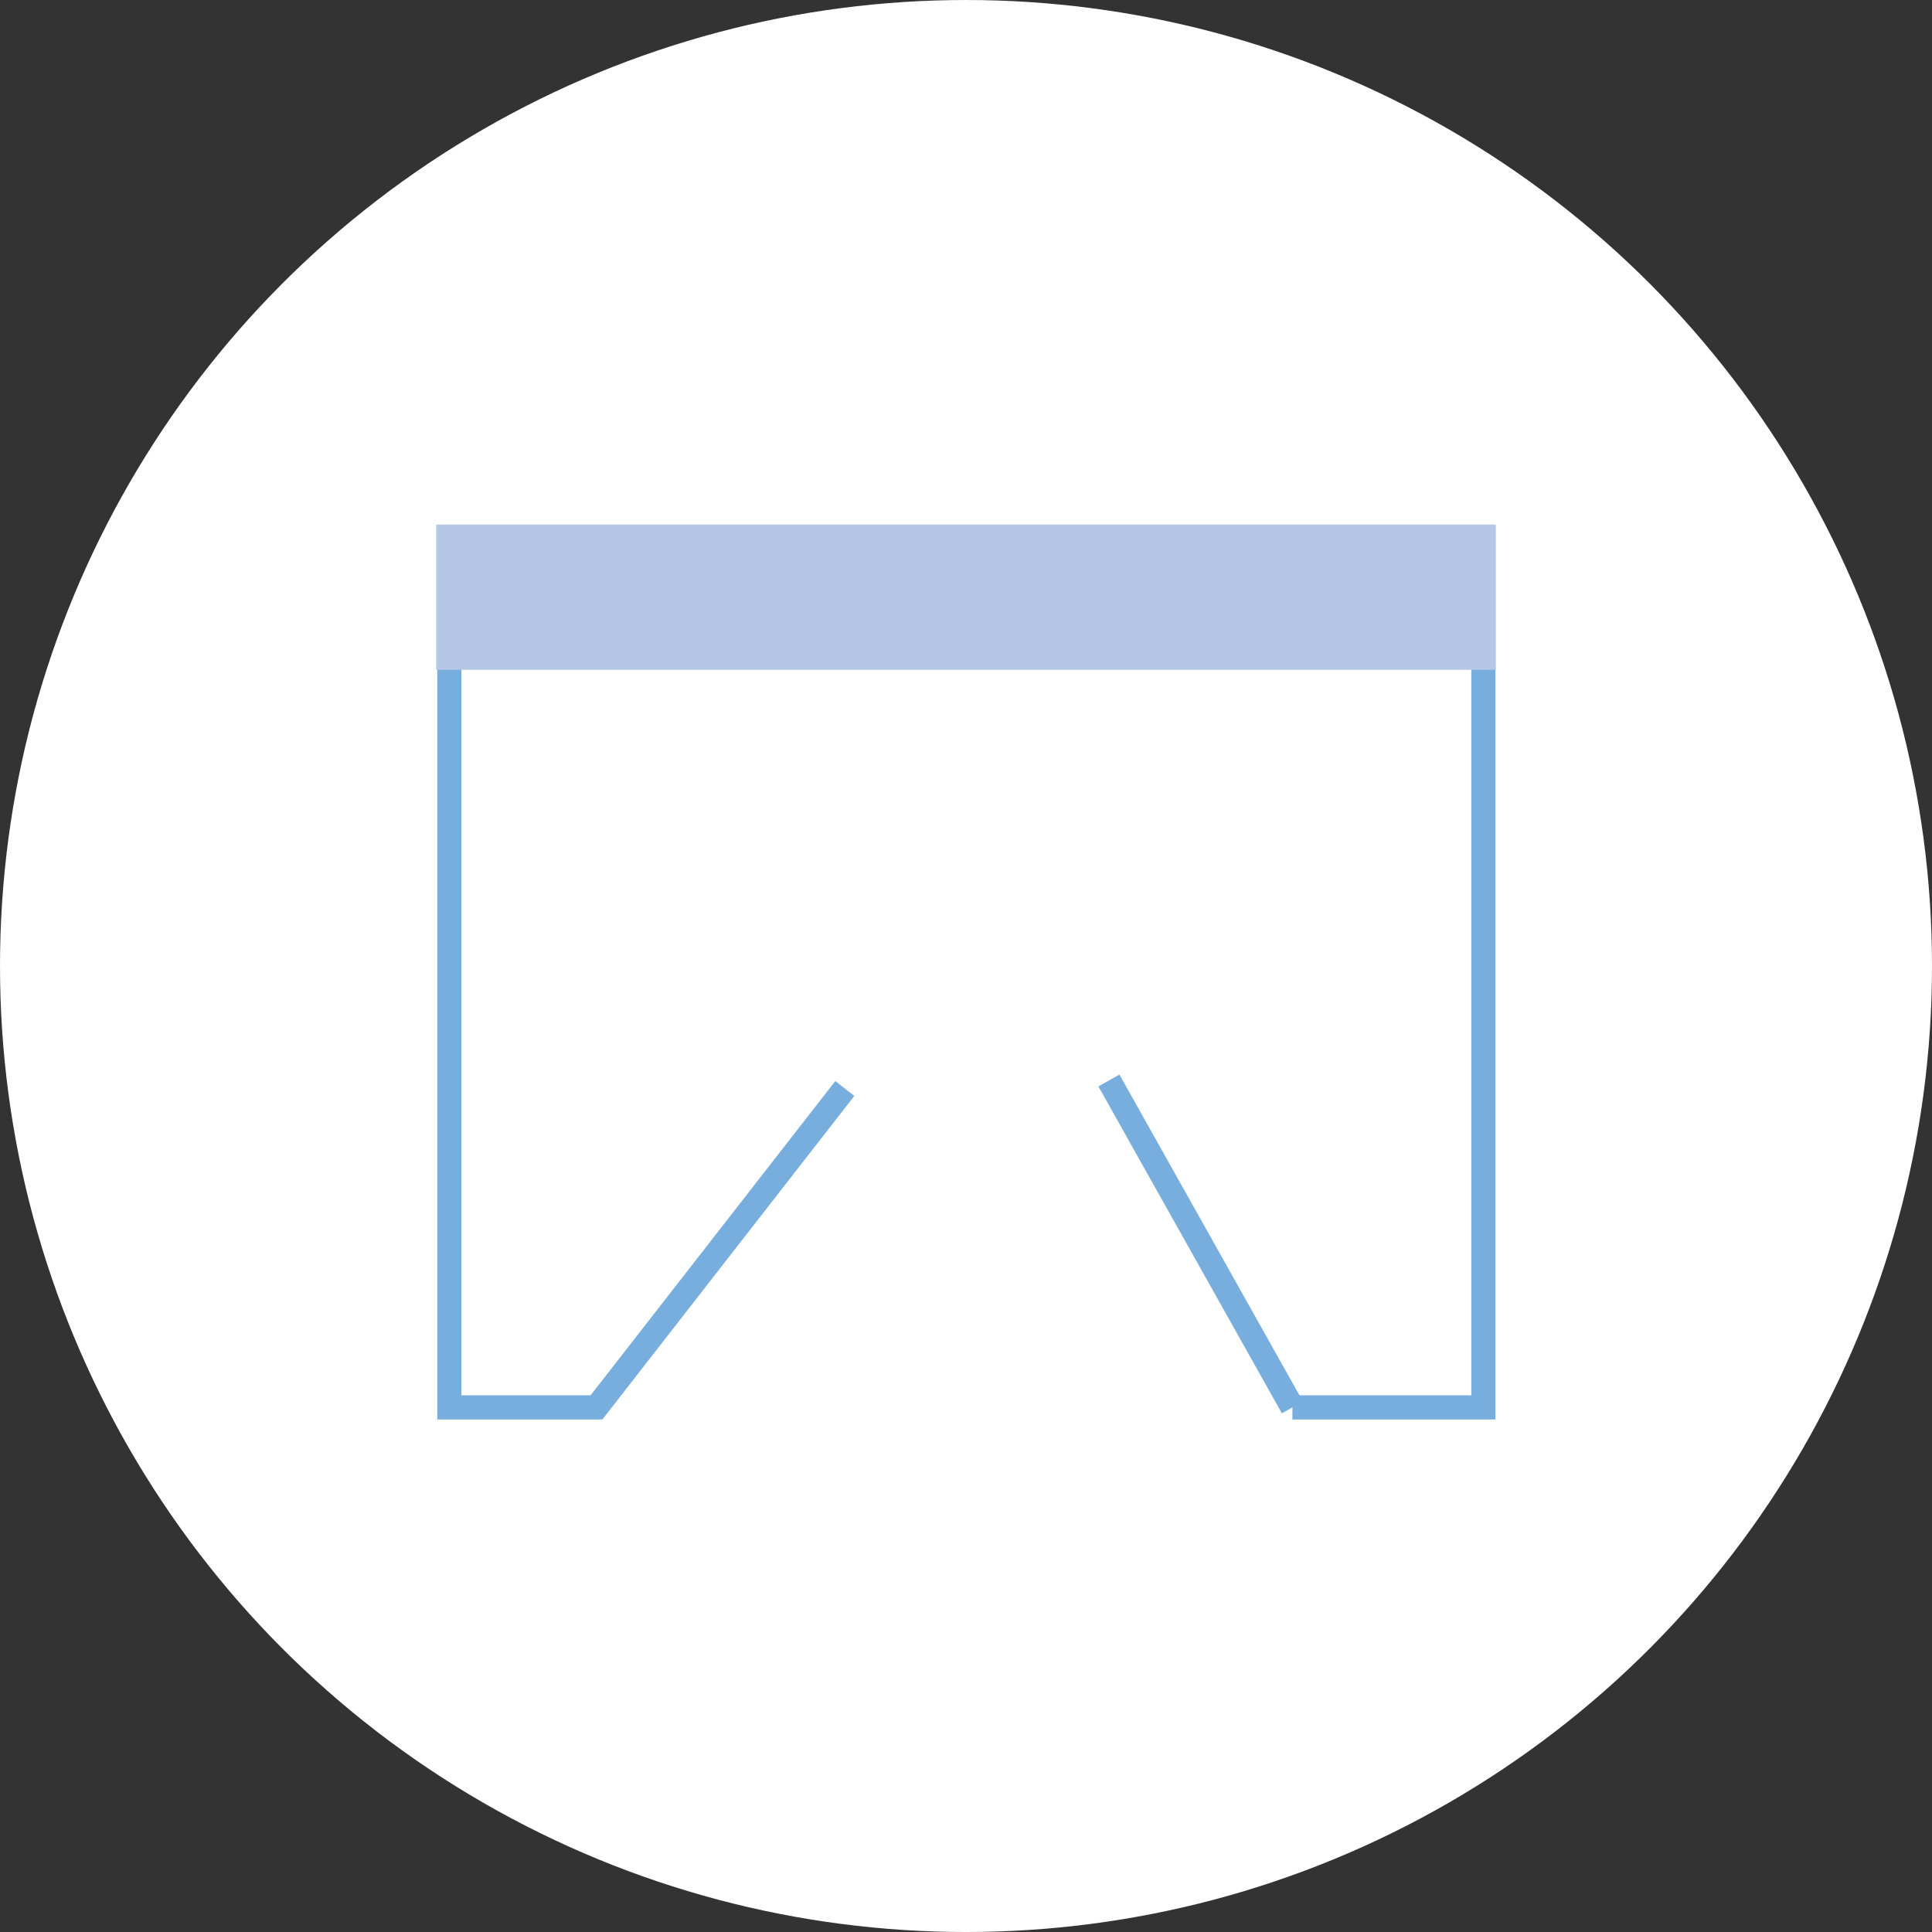
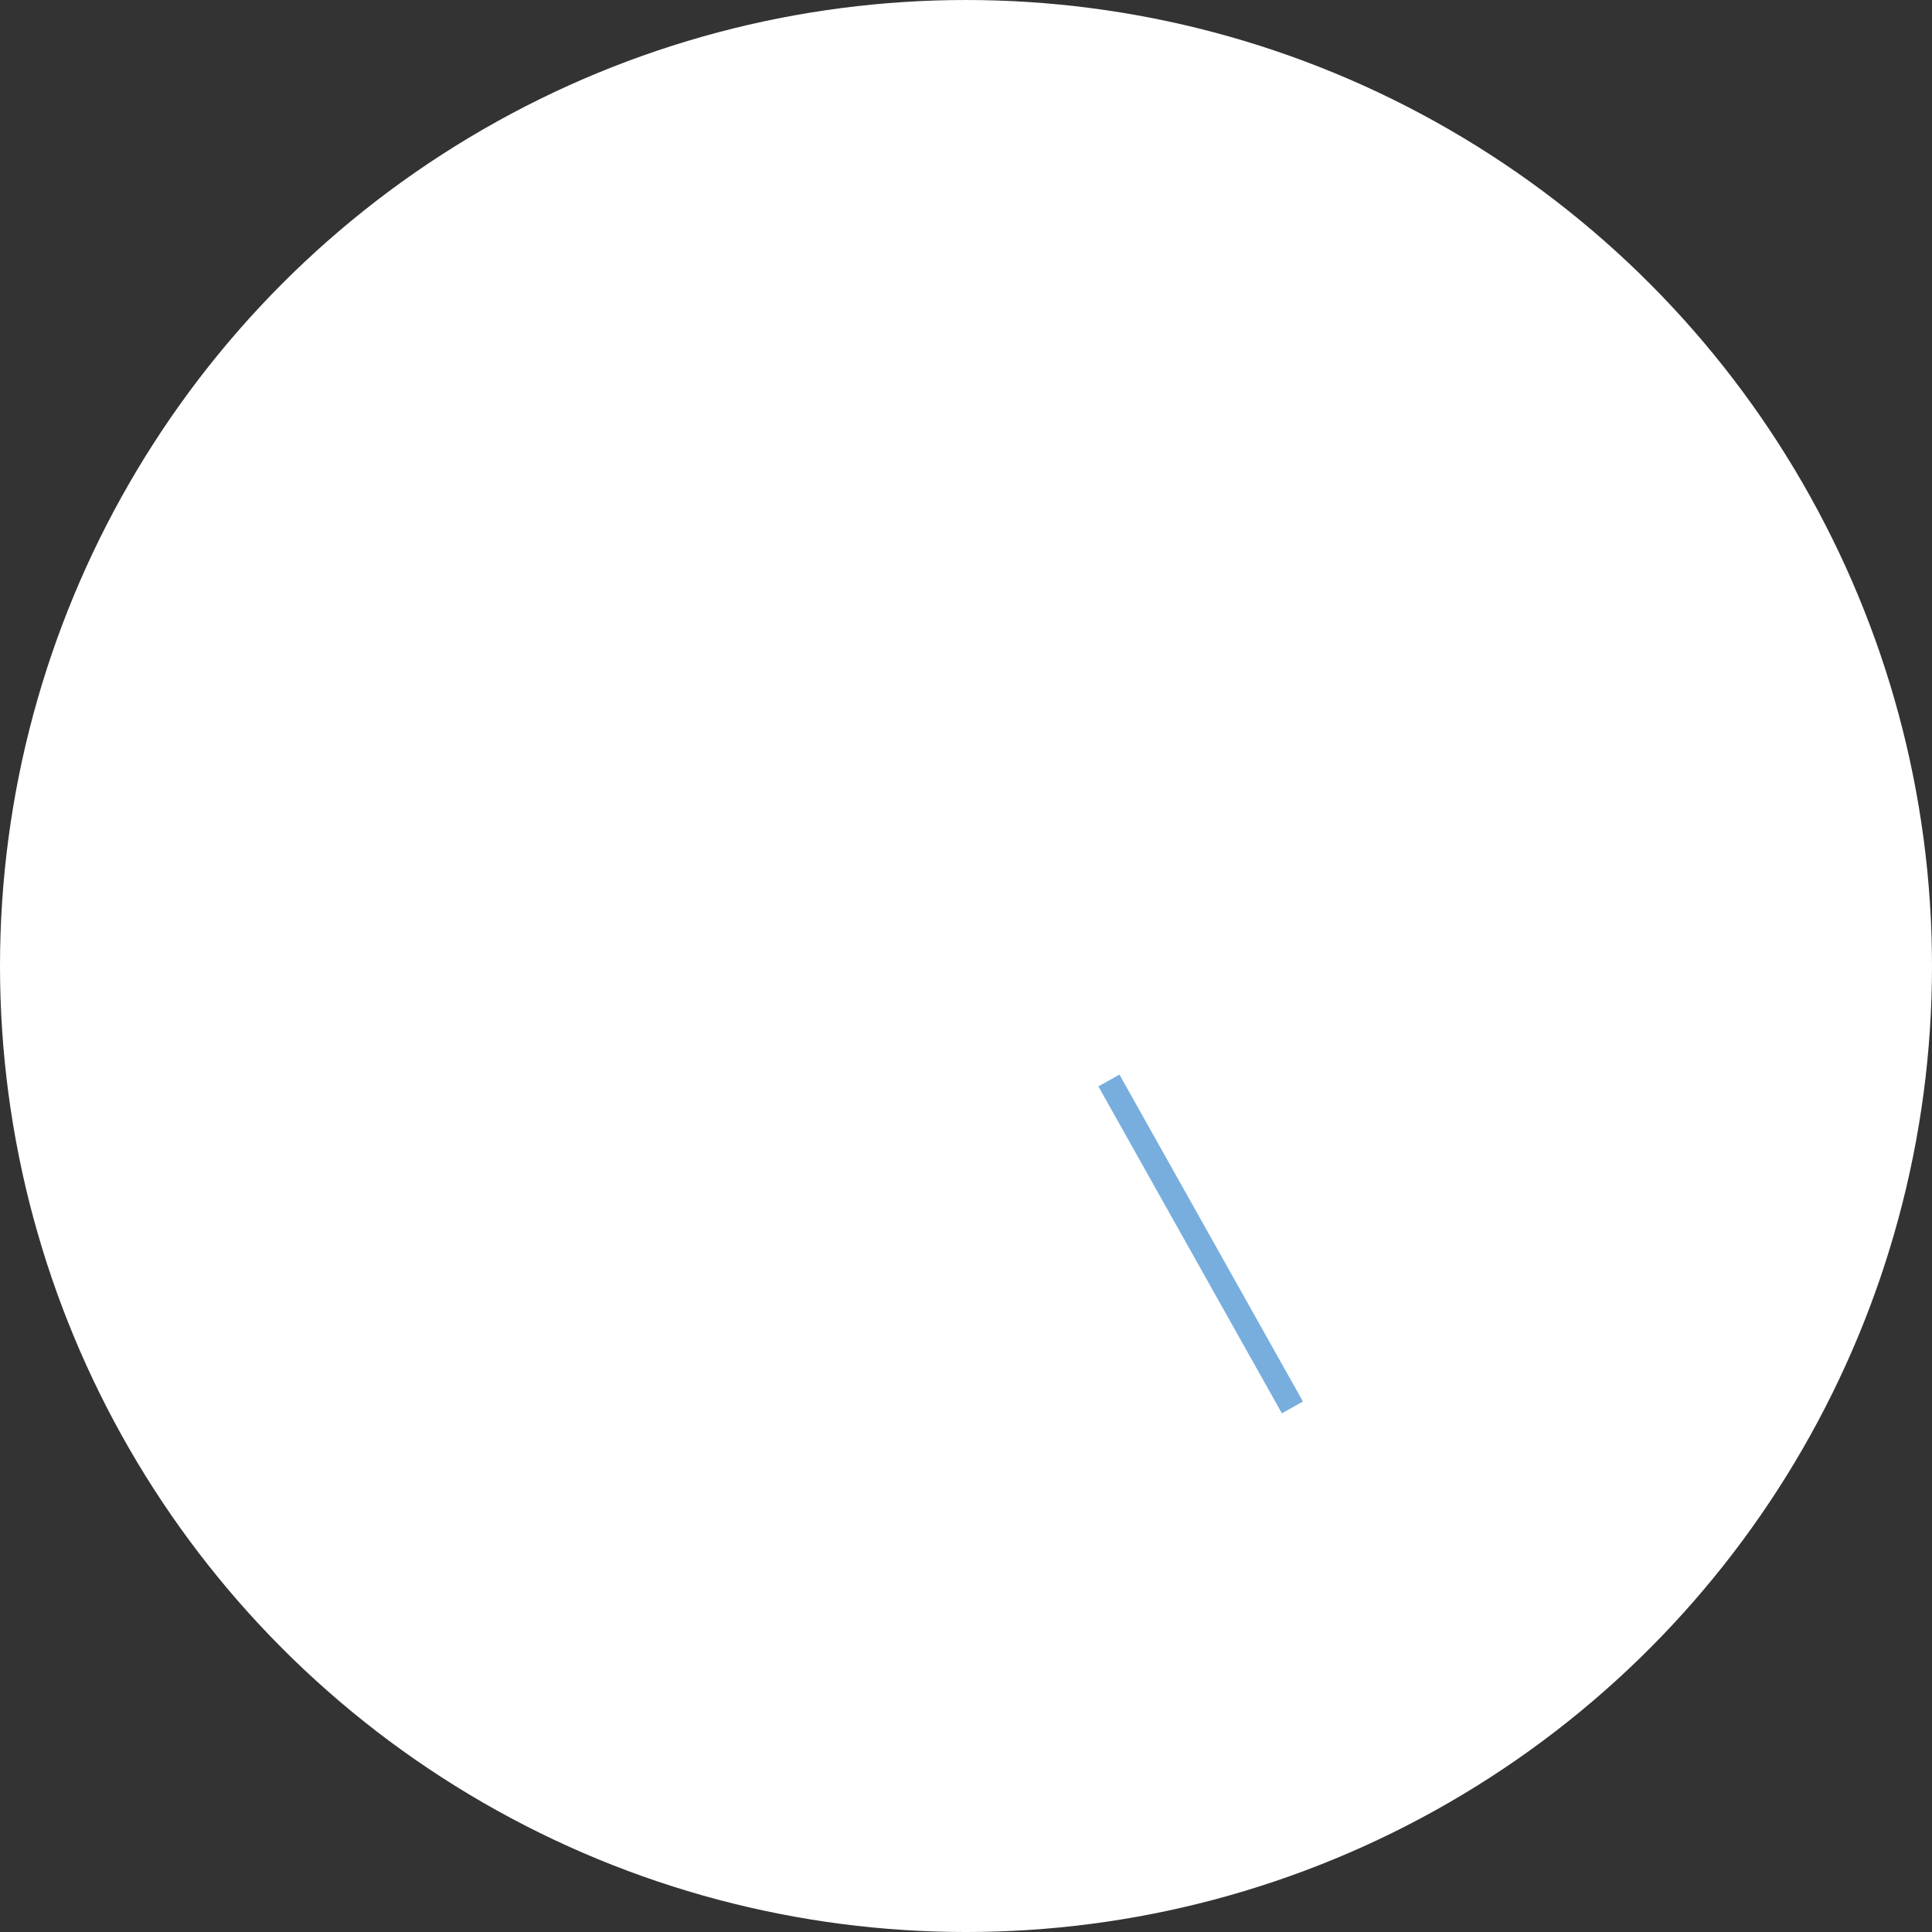
<svg xmlns="http://www.w3.org/2000/svg" xmlns:xlink="http://www.w3.org/1999/xlink" version="1.1" id="Layer_1" x="0px" y="0px" width="225px" height="225px" viewBox="851.552 546.205 225 225" enable-background="new 851.552 546.205 225 225" xml:space="preserve">
  <rect x="851.552" y="546.205" width="225" height="225" fill="#333333" stroke="none" />
  <g>
    <g>
      <g>
        <defs>
          <circle id="SVGID_31_" cx="964.052" cy="658.706" r="112.5" />
        </defs>
        <use xlink:href="#SVGID_31_" overflow="visible" fill="#FFFFFF" />
        <clipPath id="SVGID_30_">
          <use xlink:href="#SVGID_31_" overflow="visible" />
        </clipPath>
      </g>
    </g>
  </g>
  <g>
-     <polyline fill="none" stroke="#77AEDE" stroke-width="2.812" stroke-miterlimit="10" points="1002.066,710.112 1024.306,710.112    1024.306,608.908 903.883,608.908 903.883,710.112 921.017,710.112 949.937,672.972  " />
-     <rect x="902.35" y="607.298" fill="#B4C8E6" width="123.404" height="16.914" />
    <line fill="none" stroke="#77AEDE" stroke-width="2.812" stroke-miterlimit="10" x1="1002.066" y1="710.112" x2="980.695" y2="672.038" />
  </g>
</svg>